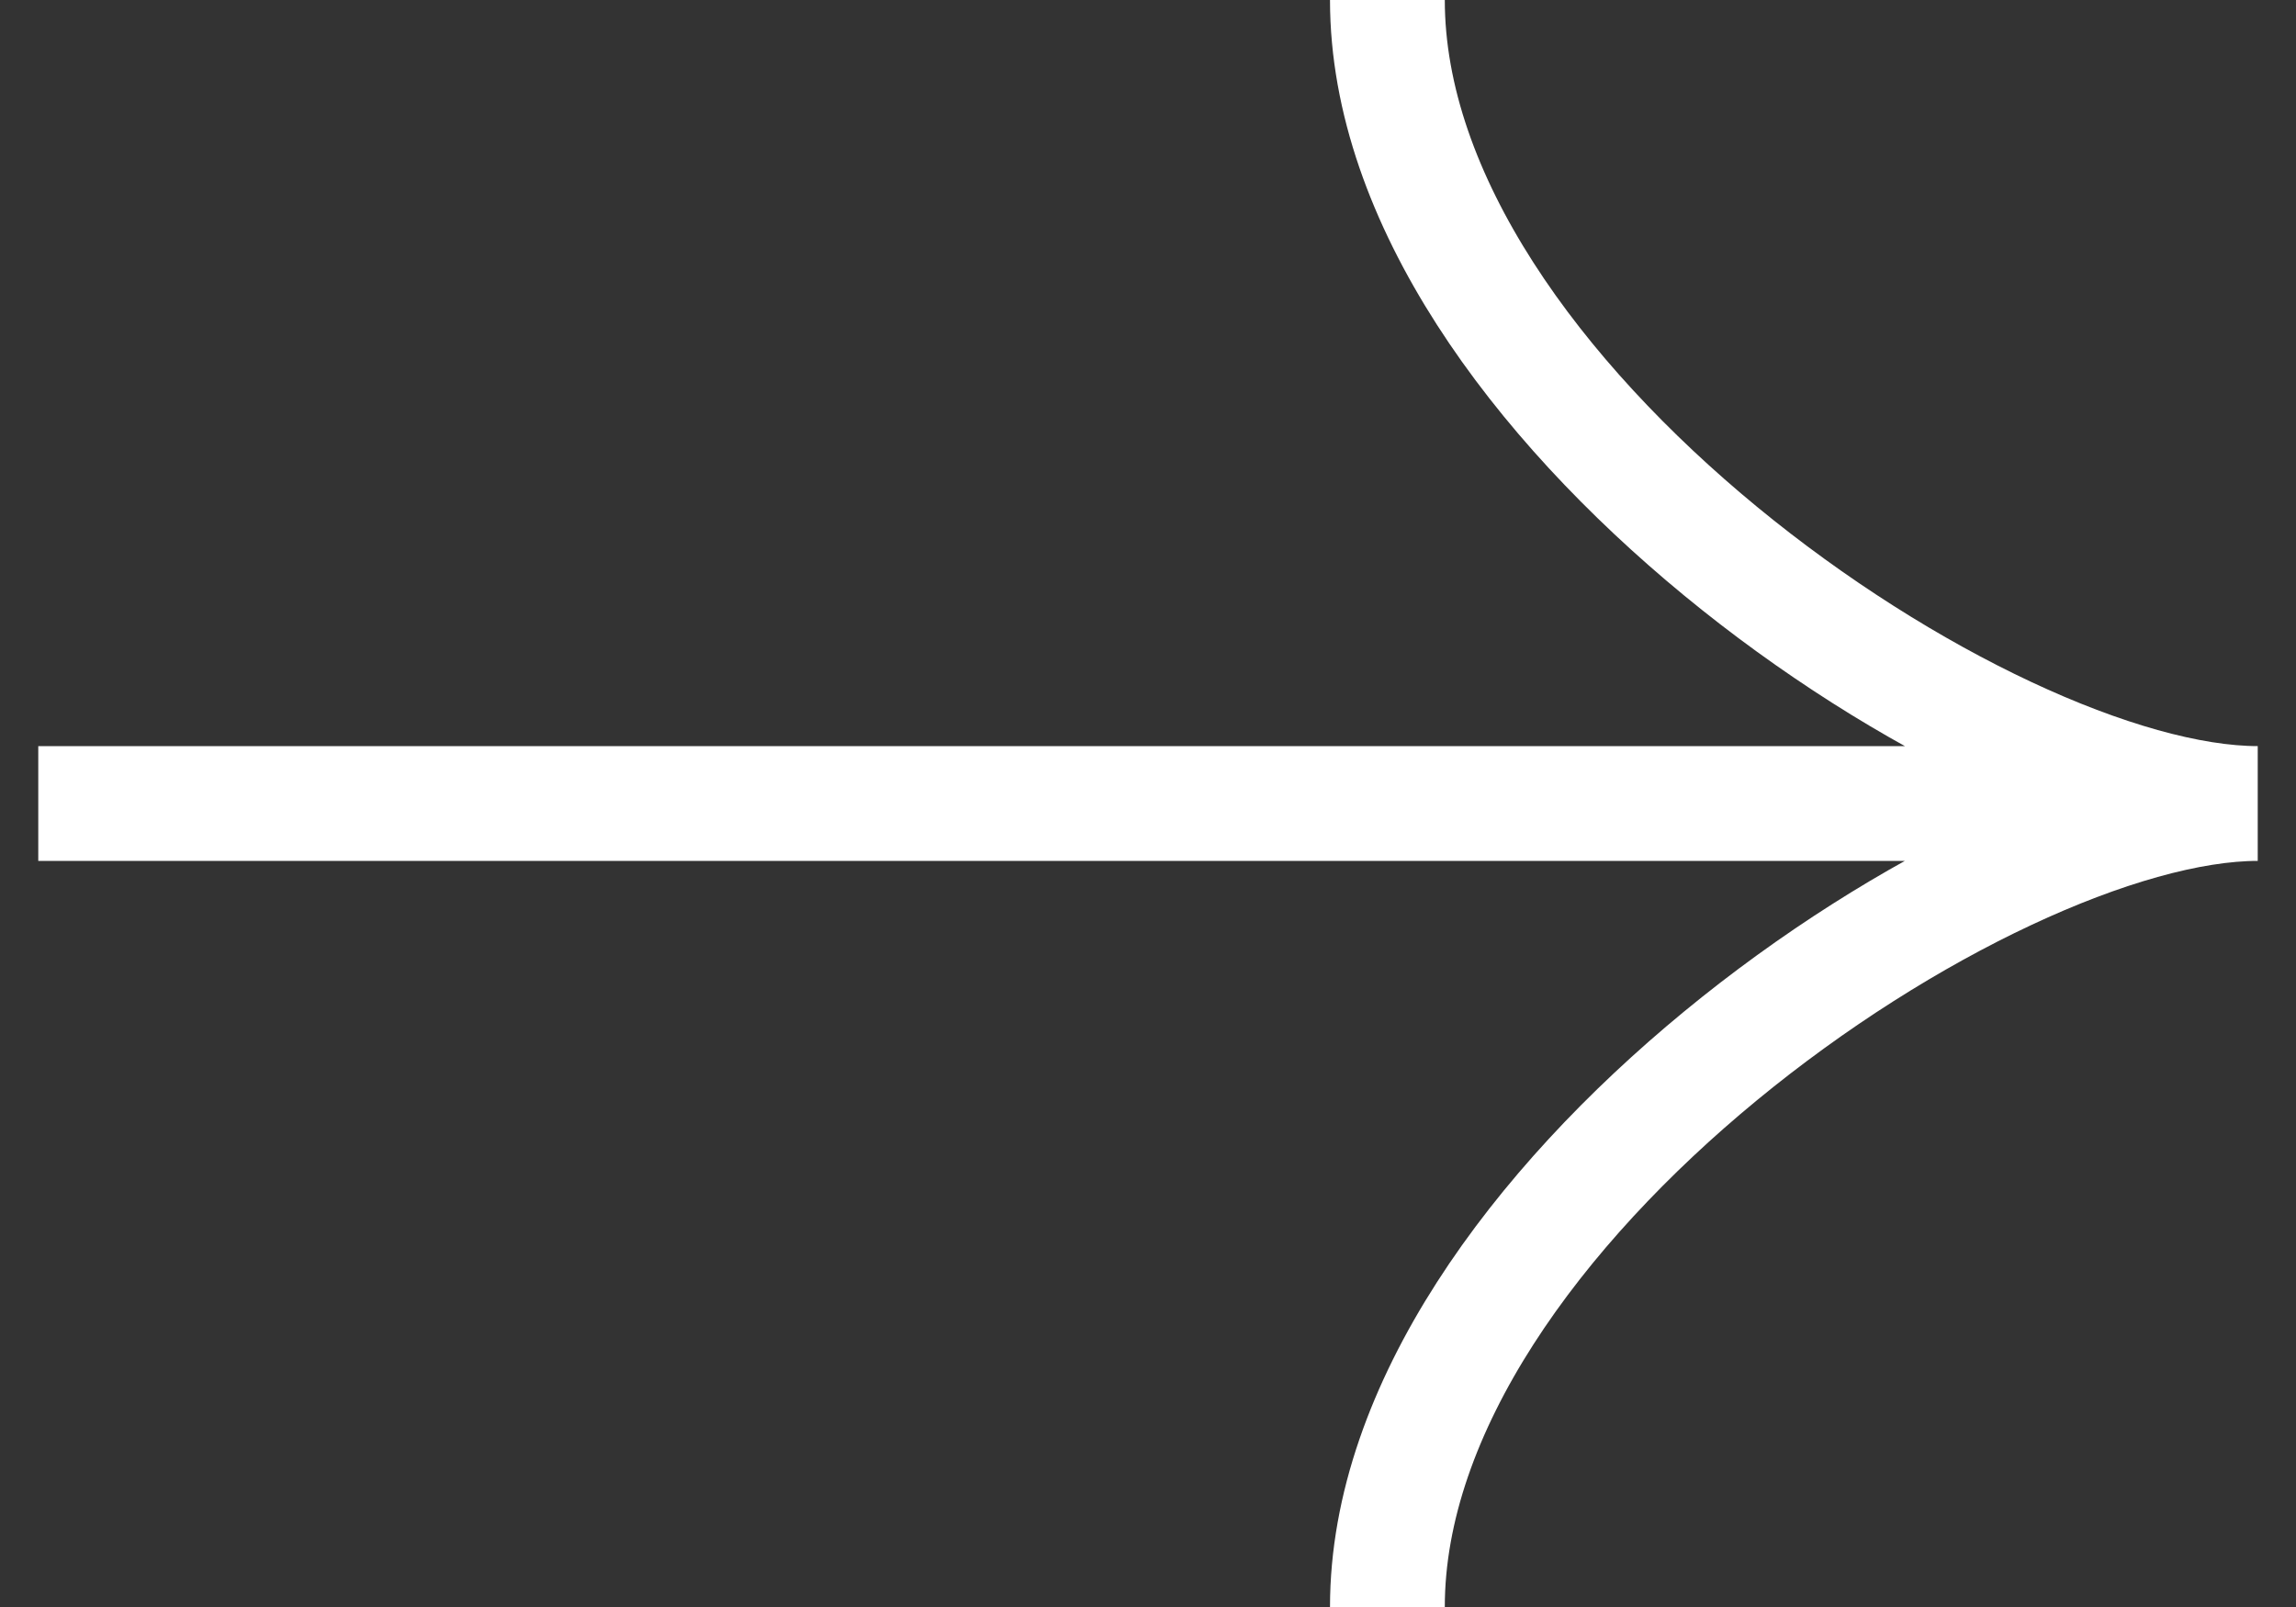
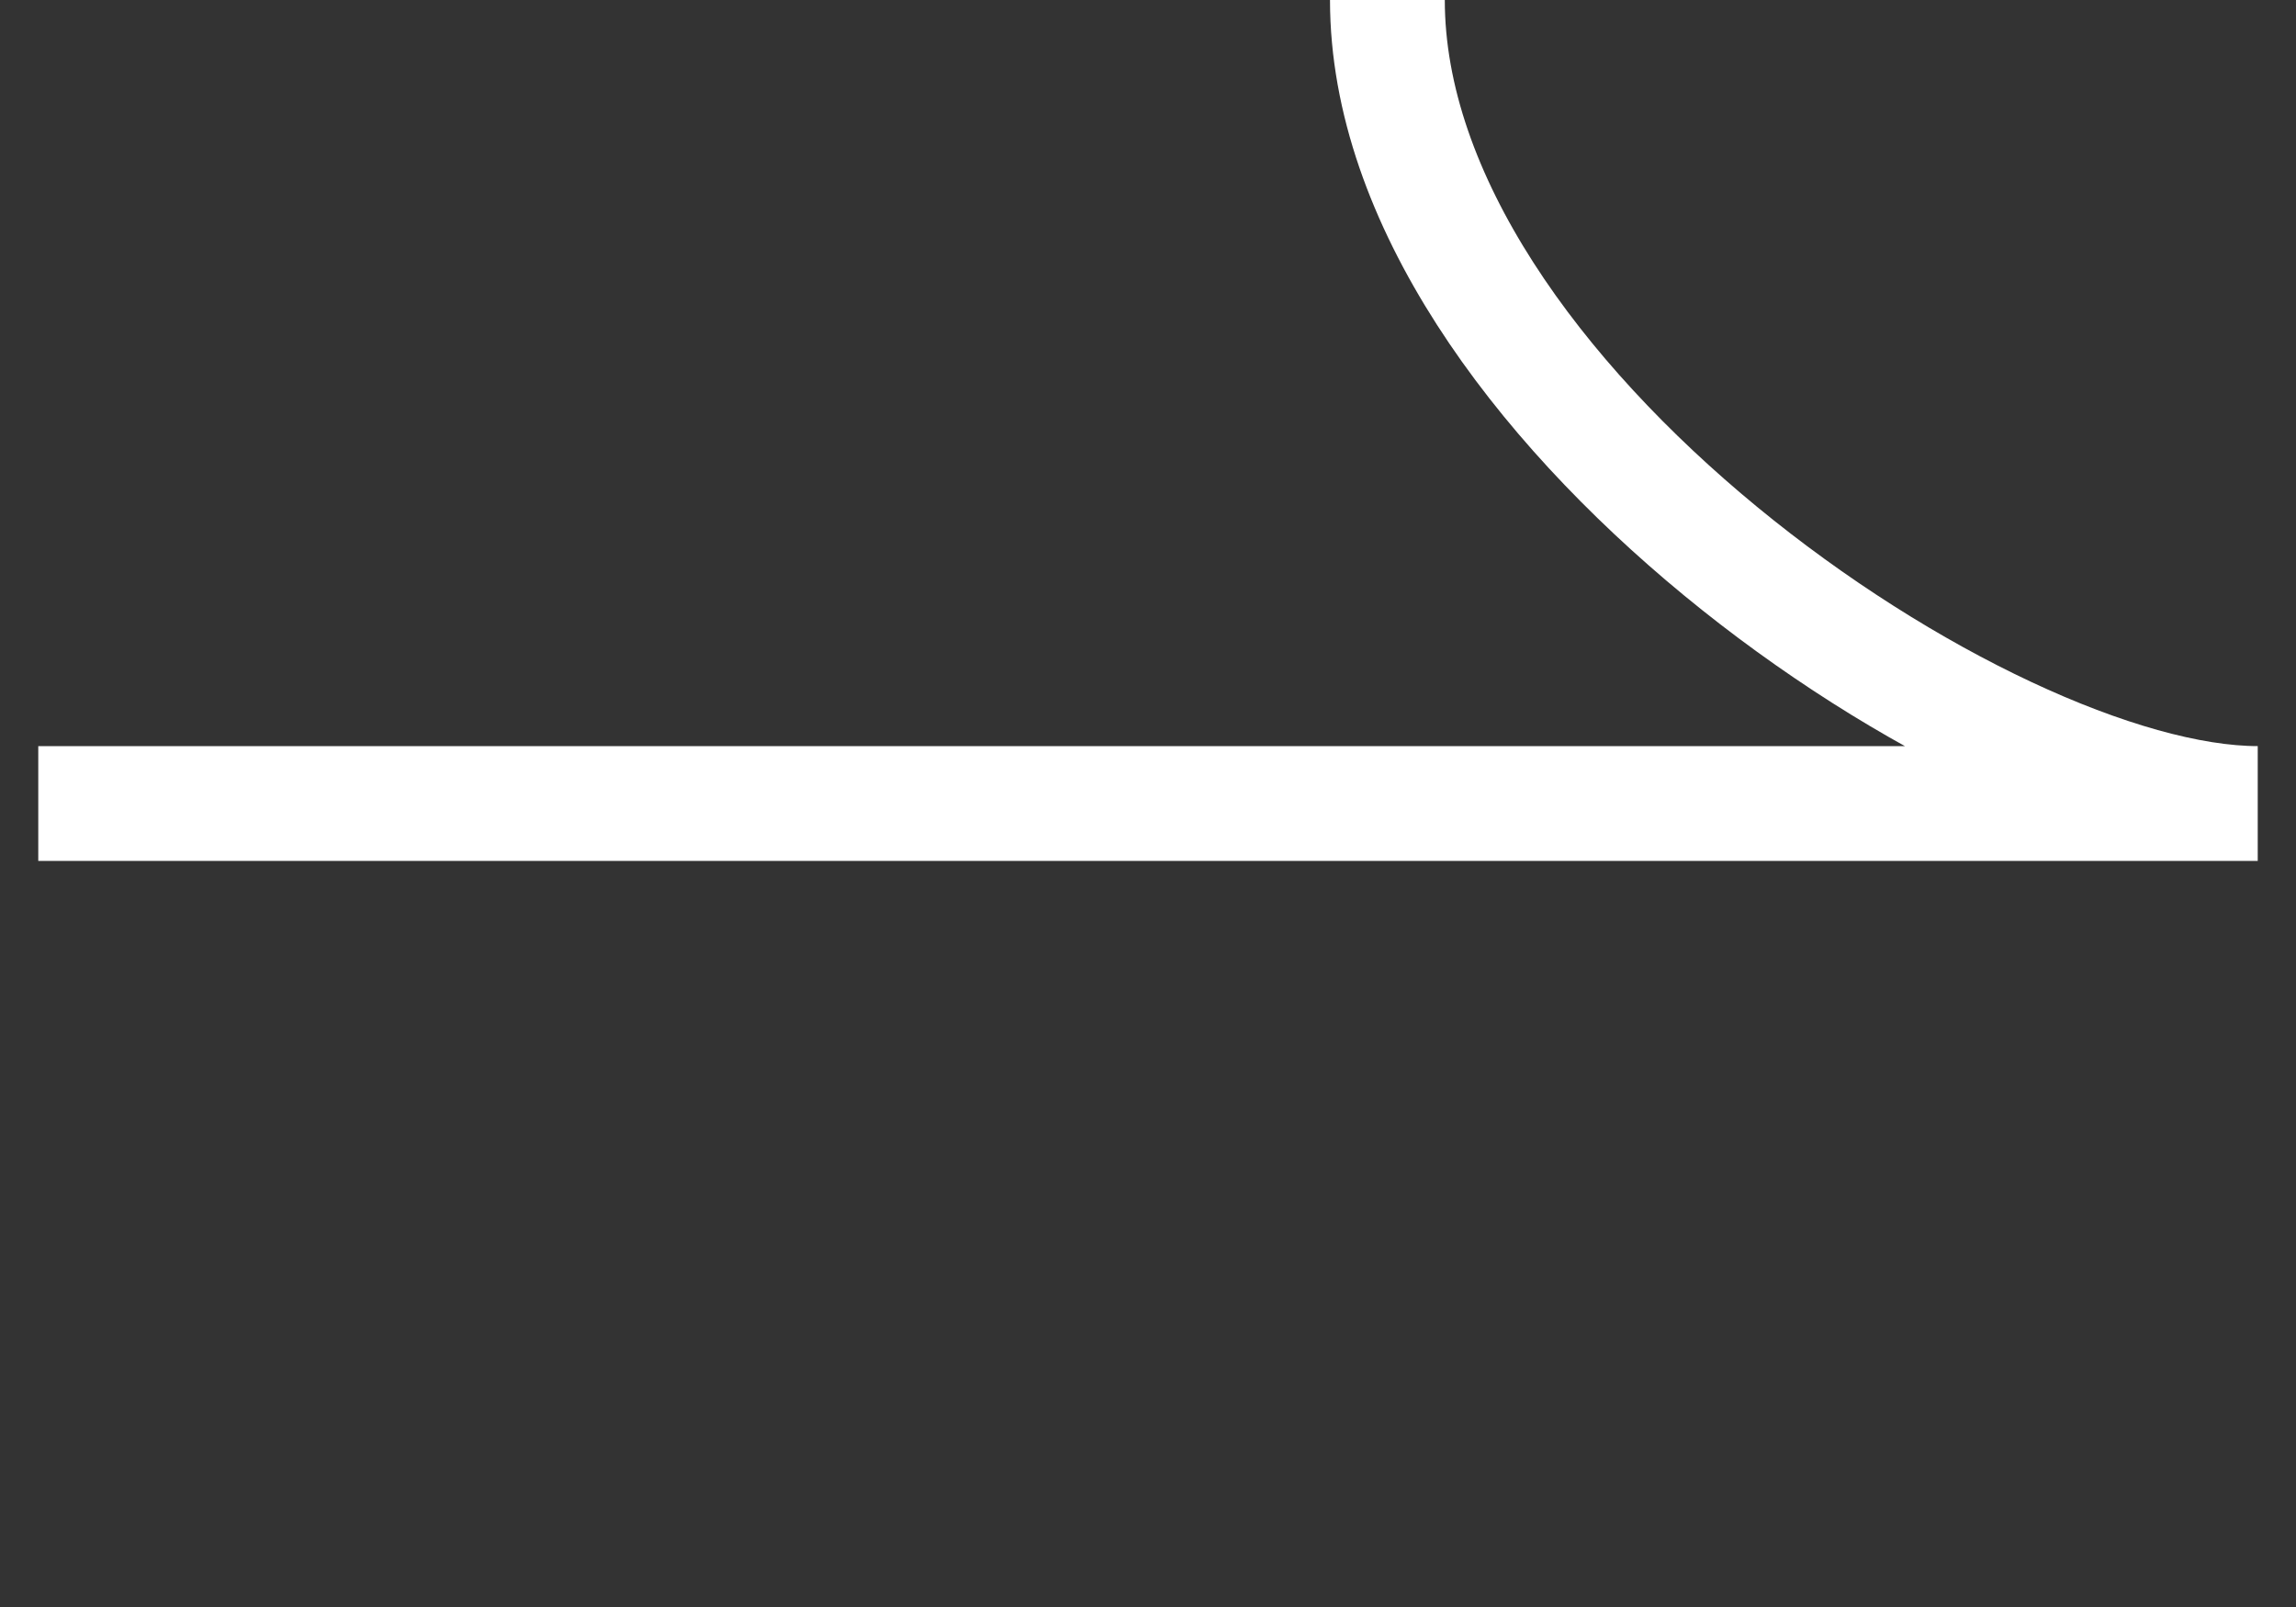
<svg xmlns="http://www.w3.org/2000/svg" width="30" height="21" viewBox="0 0 30 21" fill="none">
  <rect x="0" y="0" width="30" height="21" fill="#333333" stroke="none" />
-   <path d="M18.128 21C18.128 15.794 25.946 10.5 29.5 10.5M29.5 10.5C25.946 10.5 18.128 5.206 18.128 0M29.5 10.5H0.5" stroke="white" stroke-width="1.5" />
+   <path d="M18.128 21M29.5 10.5C25.946 10.5 18.128 5.206 18.128 0M29.5 10.5H0.5" stroke="white" stroke-width="1.5" />
</svg>